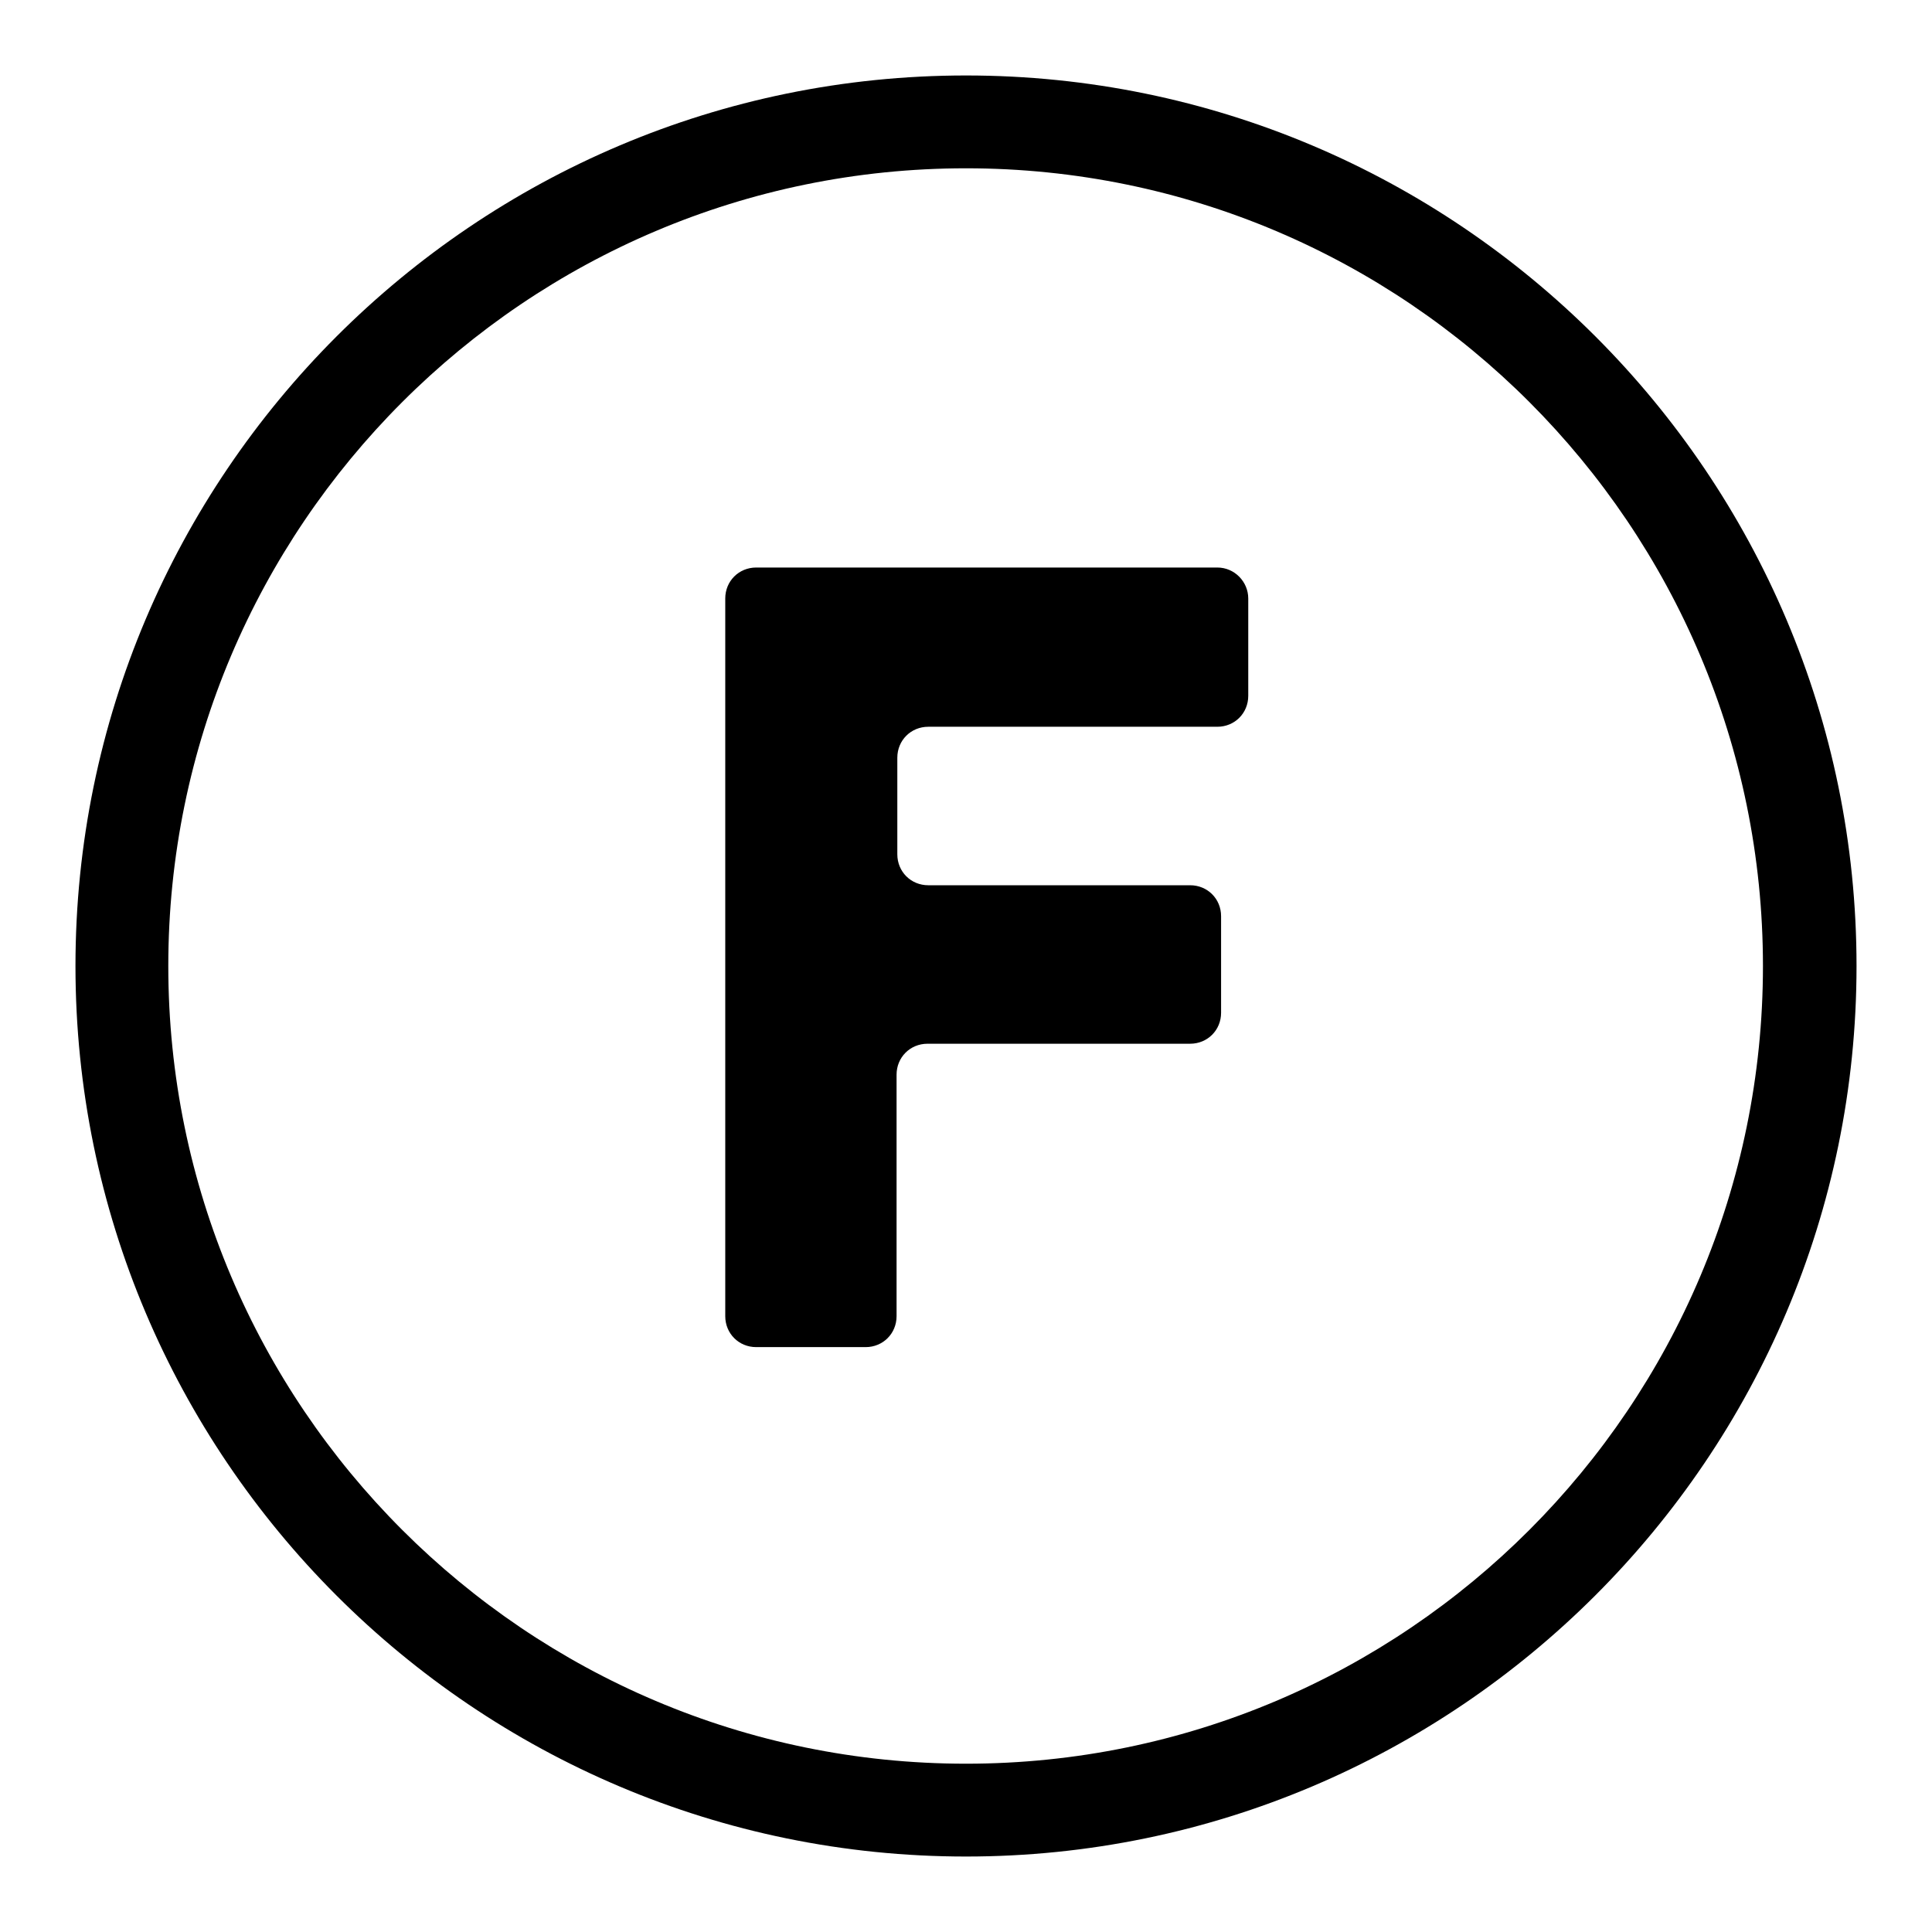
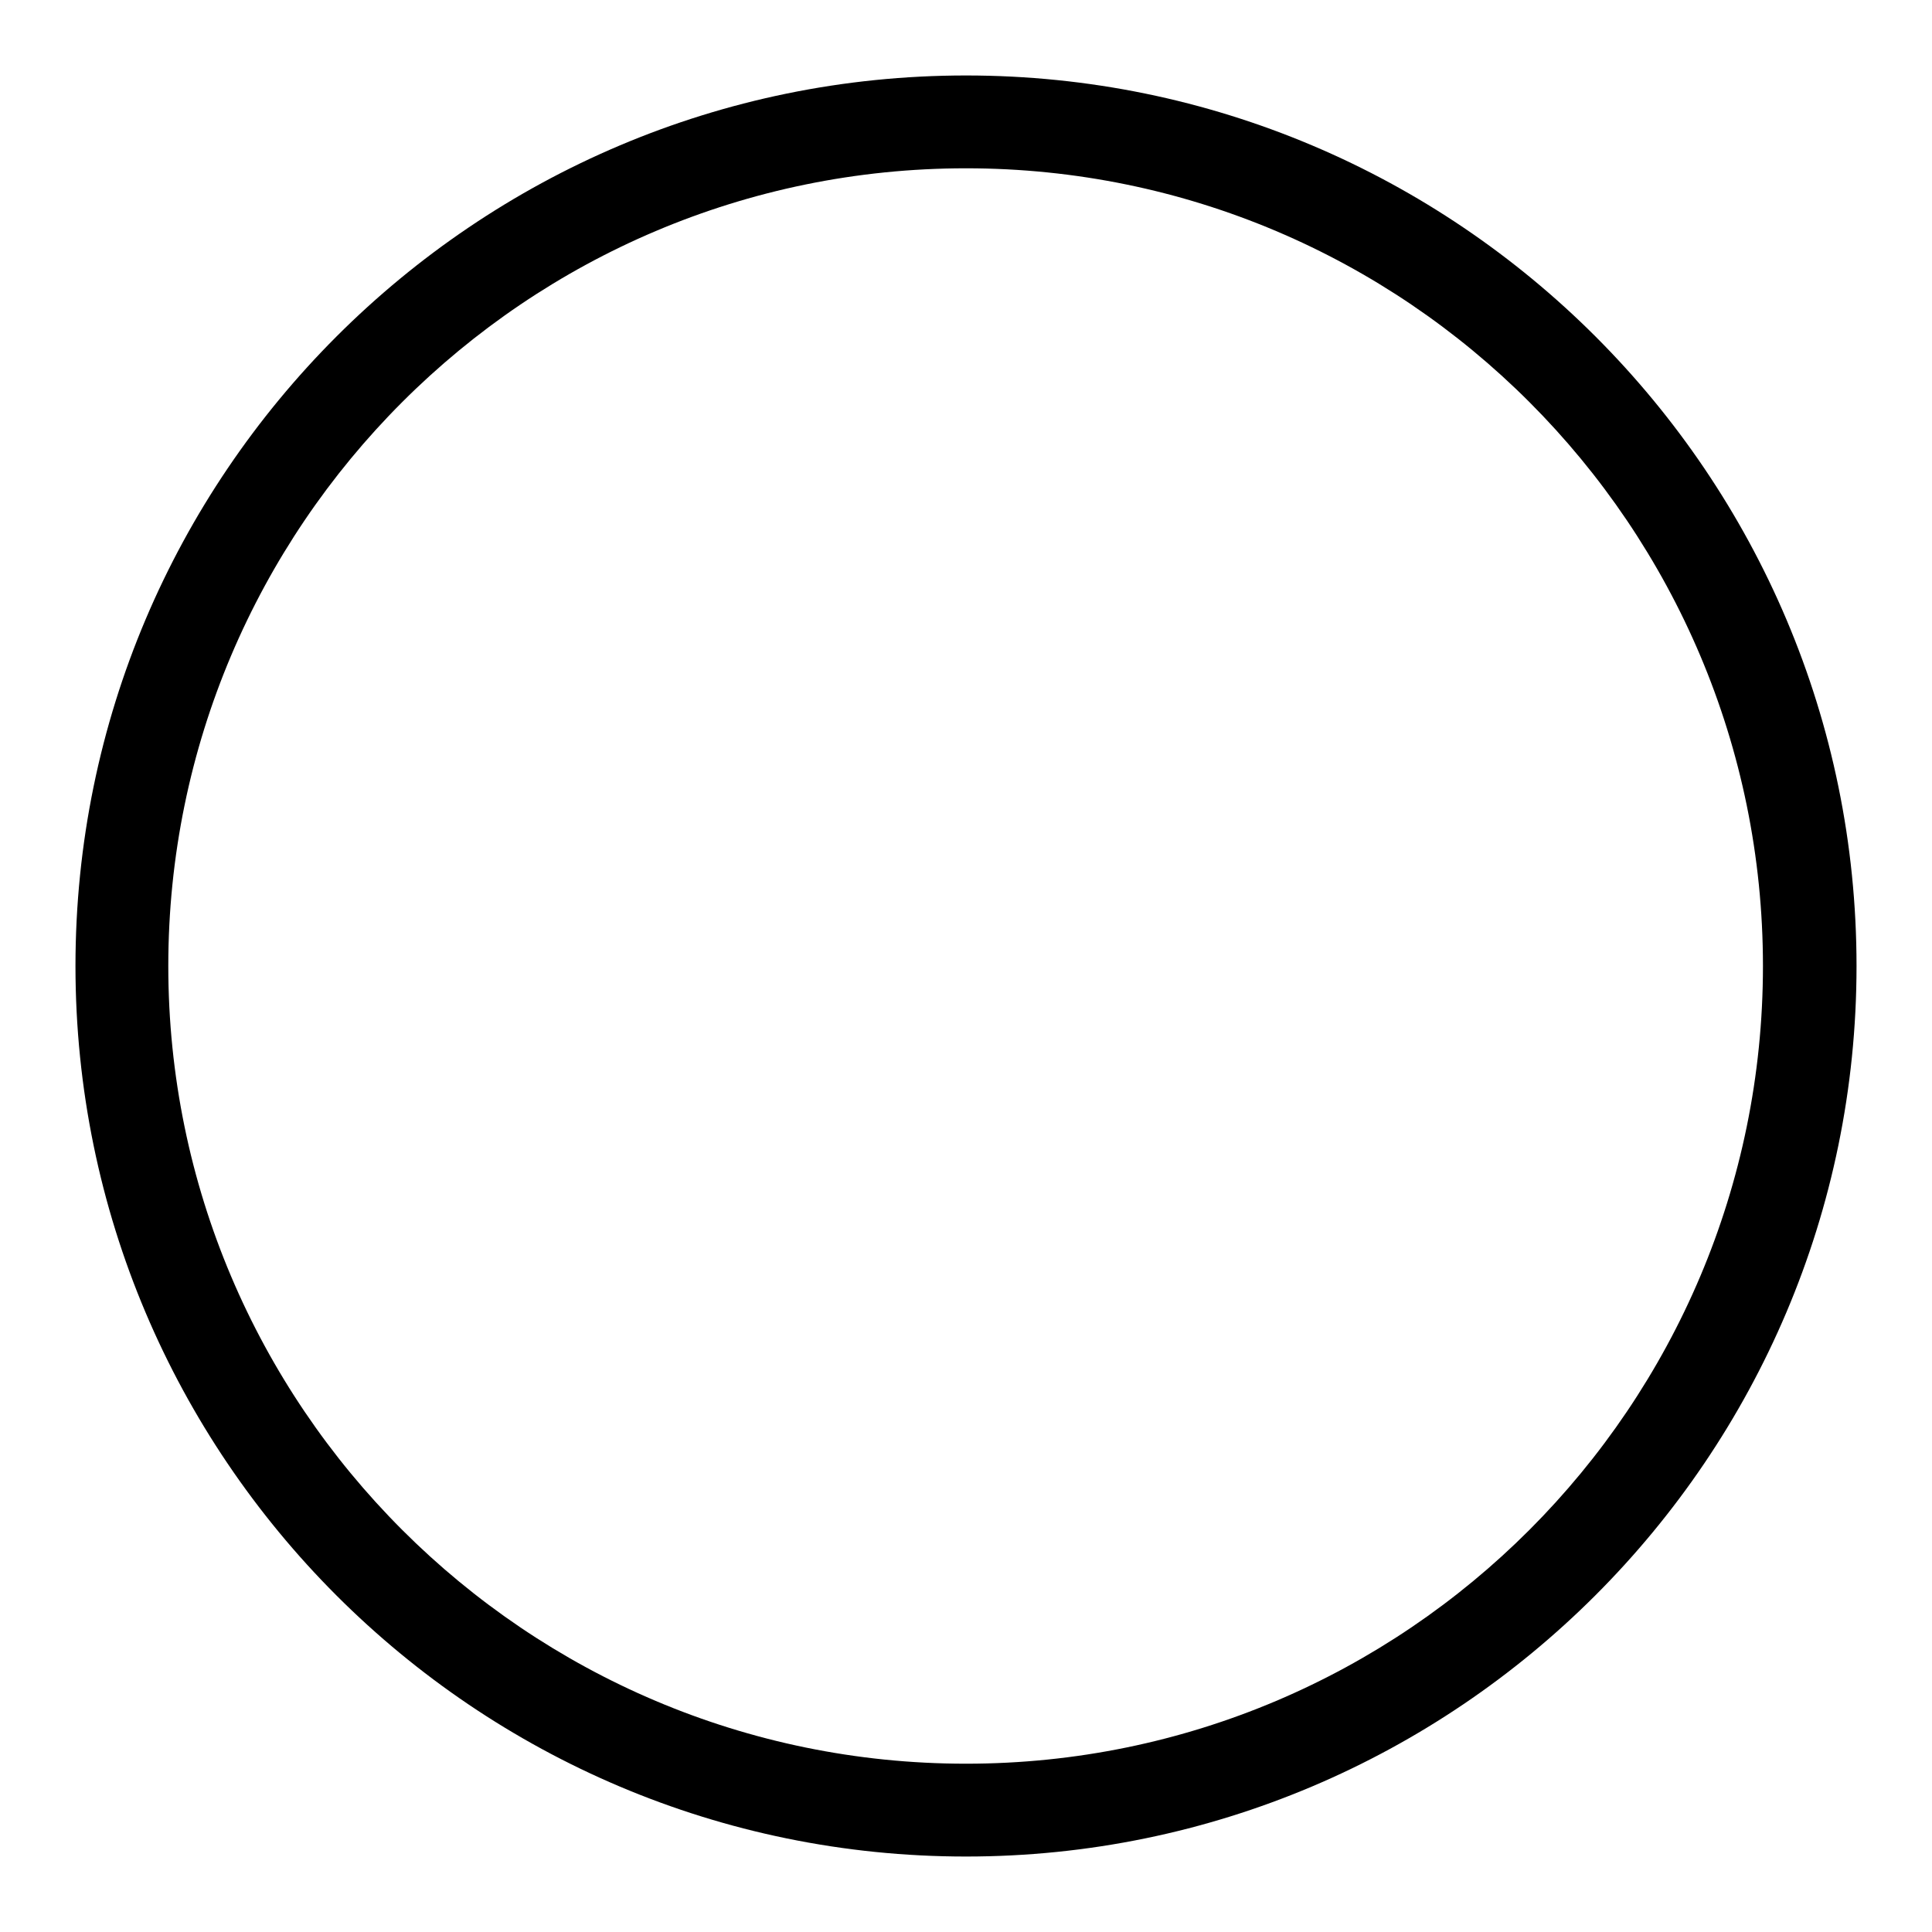
<svg xmlns="http://www.w3.org/2000/svg" version="1.1" x="0px" y="0px" viewBox="0 0 256 256" enable-background="new 0 0 256 256" xml:space="preserve">
  <g>
    <g>
      <g>
        <g>
          <path fill="#000000" d="M128,10C62.9,10,10,62.9,10,128c0,65.1,52.9,118,118,118c65,0,118-52.9,118-118C246,62.9,193.1,10,128,10z M128,233.7c-58.3,0-105.7-47.4-105.7-105.7C22.3,69.7,69.7,22.3,128,22.3c58.3,0,105.6,47.4,105.6,105.7C233.6,186.3,186.3,233.7,128,233.7z" />
-           <path fill="#000000" d="M161.3,75.2h-61.1c-2.3,0-4.1,1.8-4.1,4.1v95.1c0,2.3,1.8,4.1,4.1,4.1h14.5c2.3,0,4.1-1.8,4.1-4.1v-32c0-2.3,1.8-4.1,4.1-4.1h34.8c2.3,0,4.1-1.8,4.1-4.1v-12.8c0-2.3-1.8-4.1-4.1-4.1H123c-2.3,0-4.1-1.8-4.1-4.1v-12.8c0-2.3,1.8-4.1,4.1-4.1h38.3c2.3,0,4.1-1.8,4.1-4.1V79.3C165.4,77.1,163.6,75.2,161.3,75.2z" />
        </g>
      </g>
      <g />
      <g />
      <g />
      <g />
      <g />
      <g />
      <g />
      <g />
      <g />
      <g />
      <g />
      <g />
      <g />
      <g />
      <g />
    </g>
  </g>
</svg>